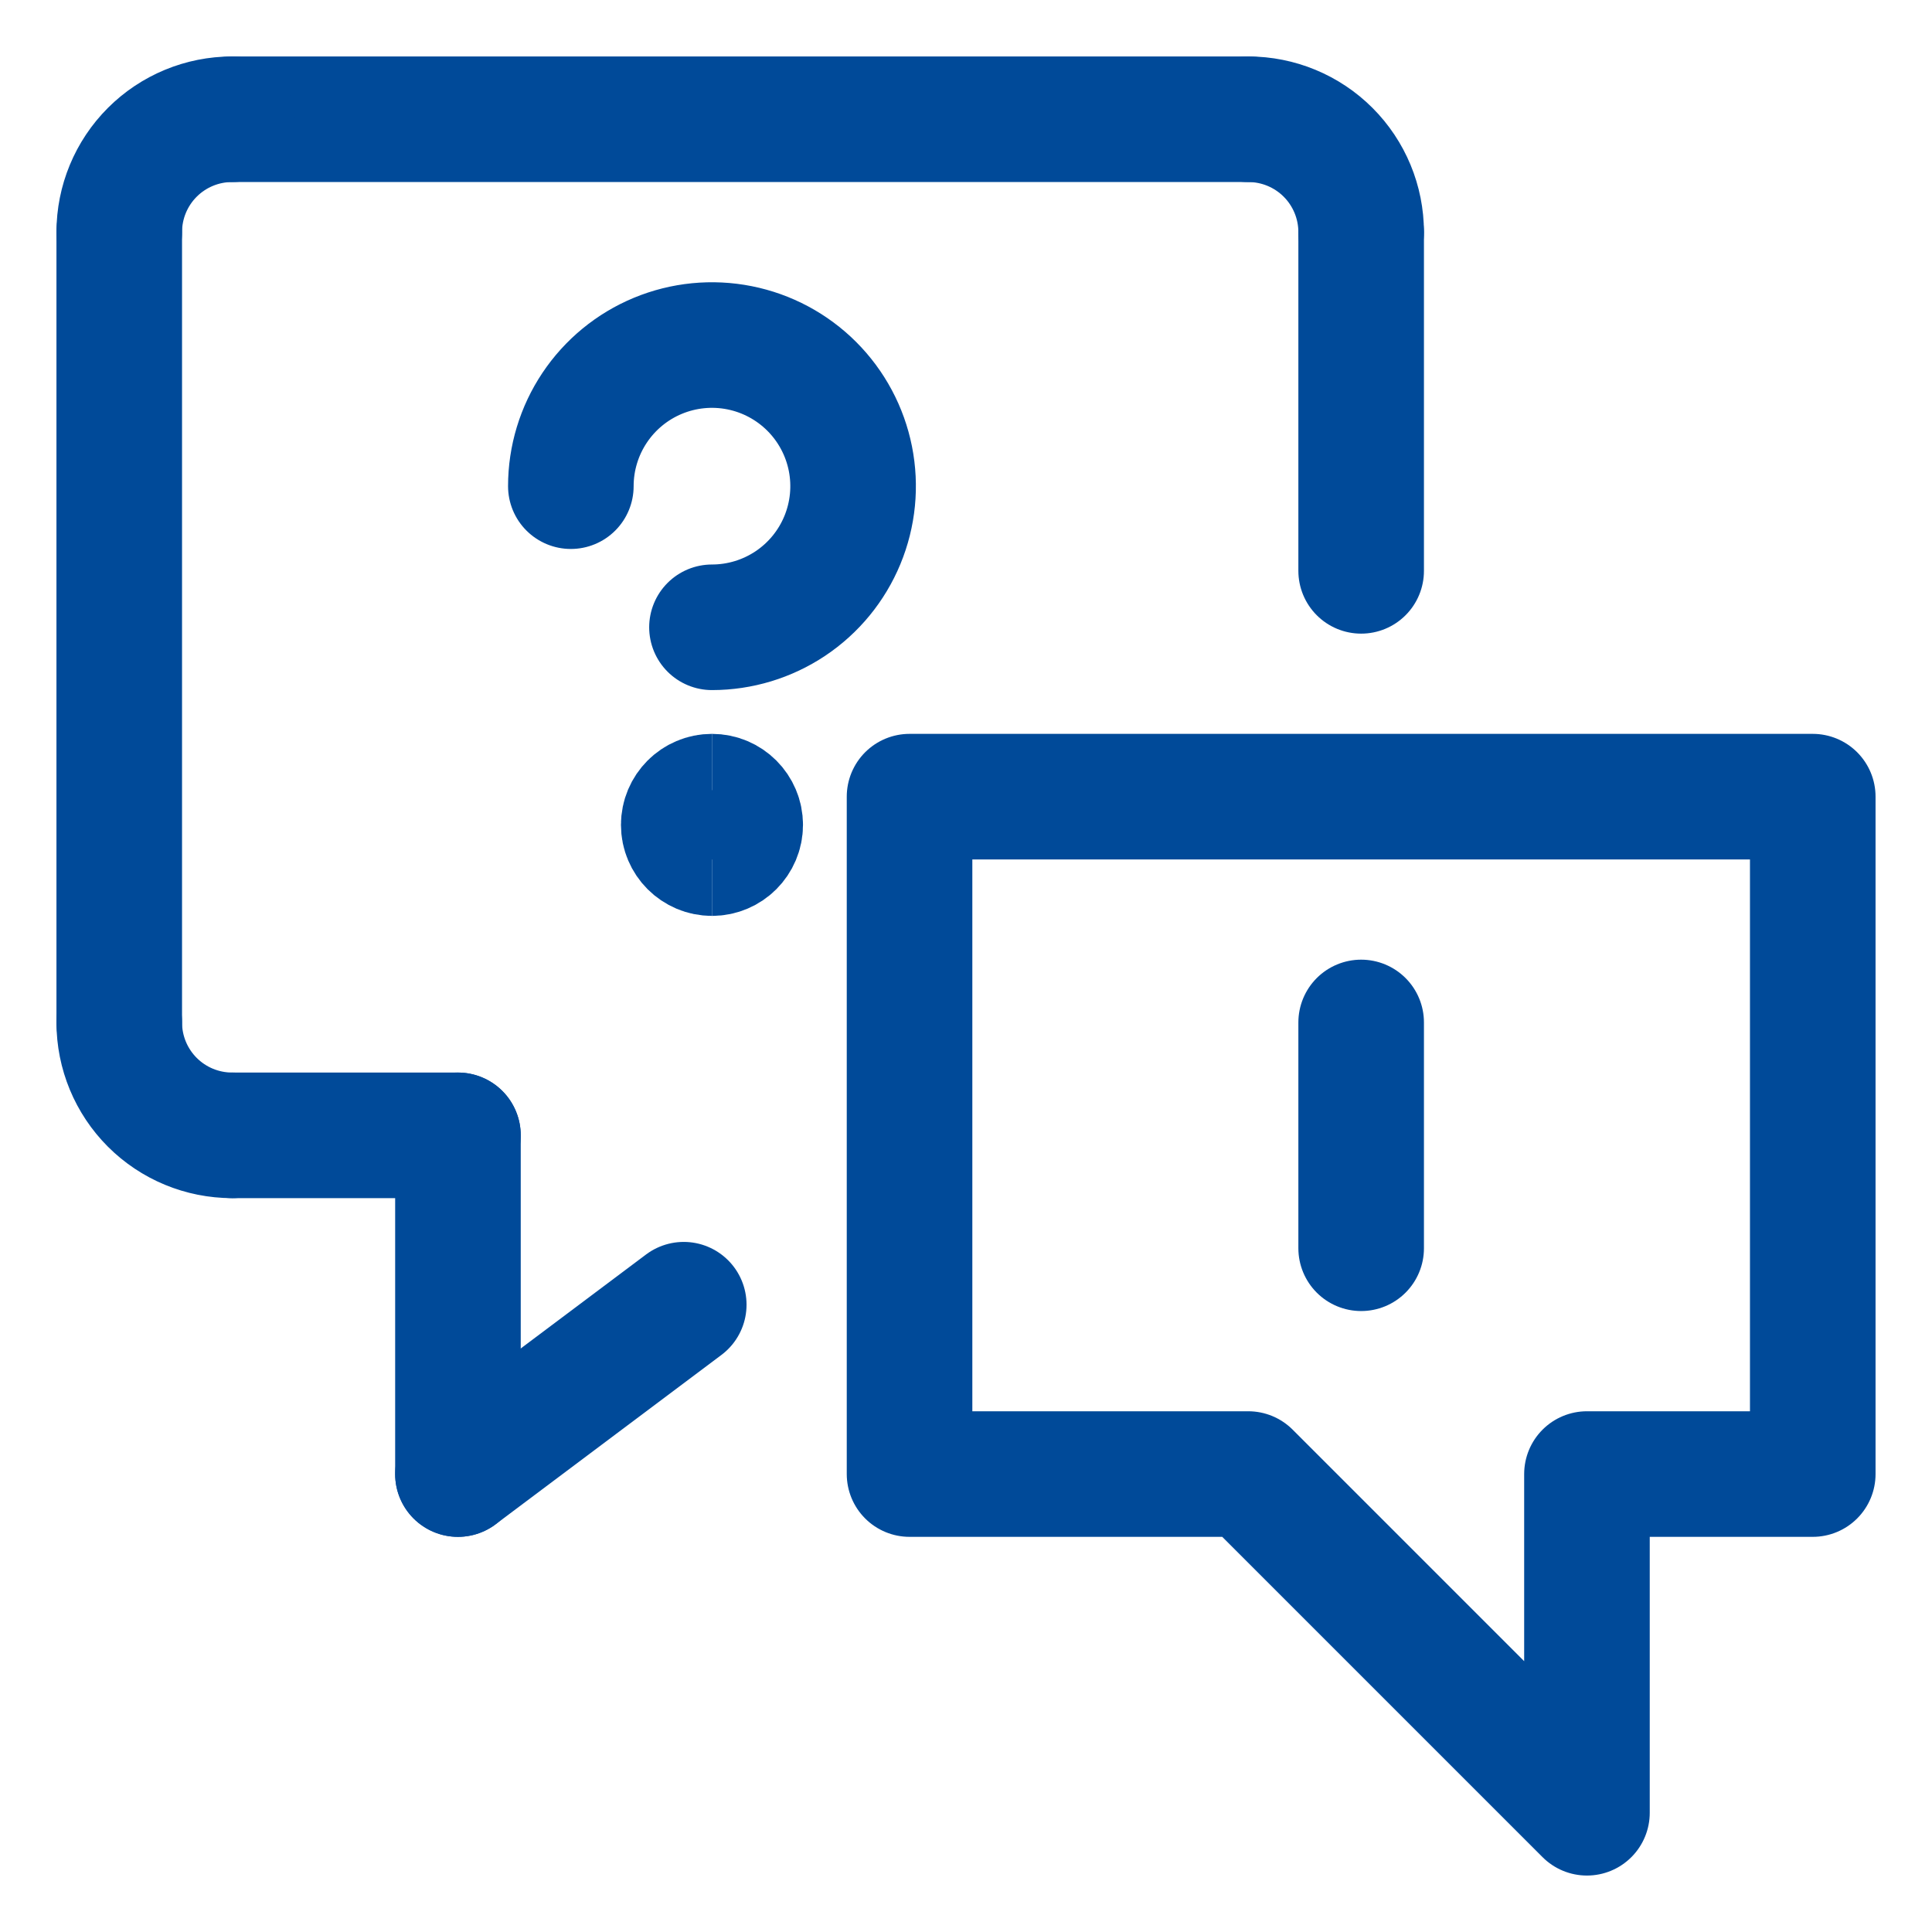
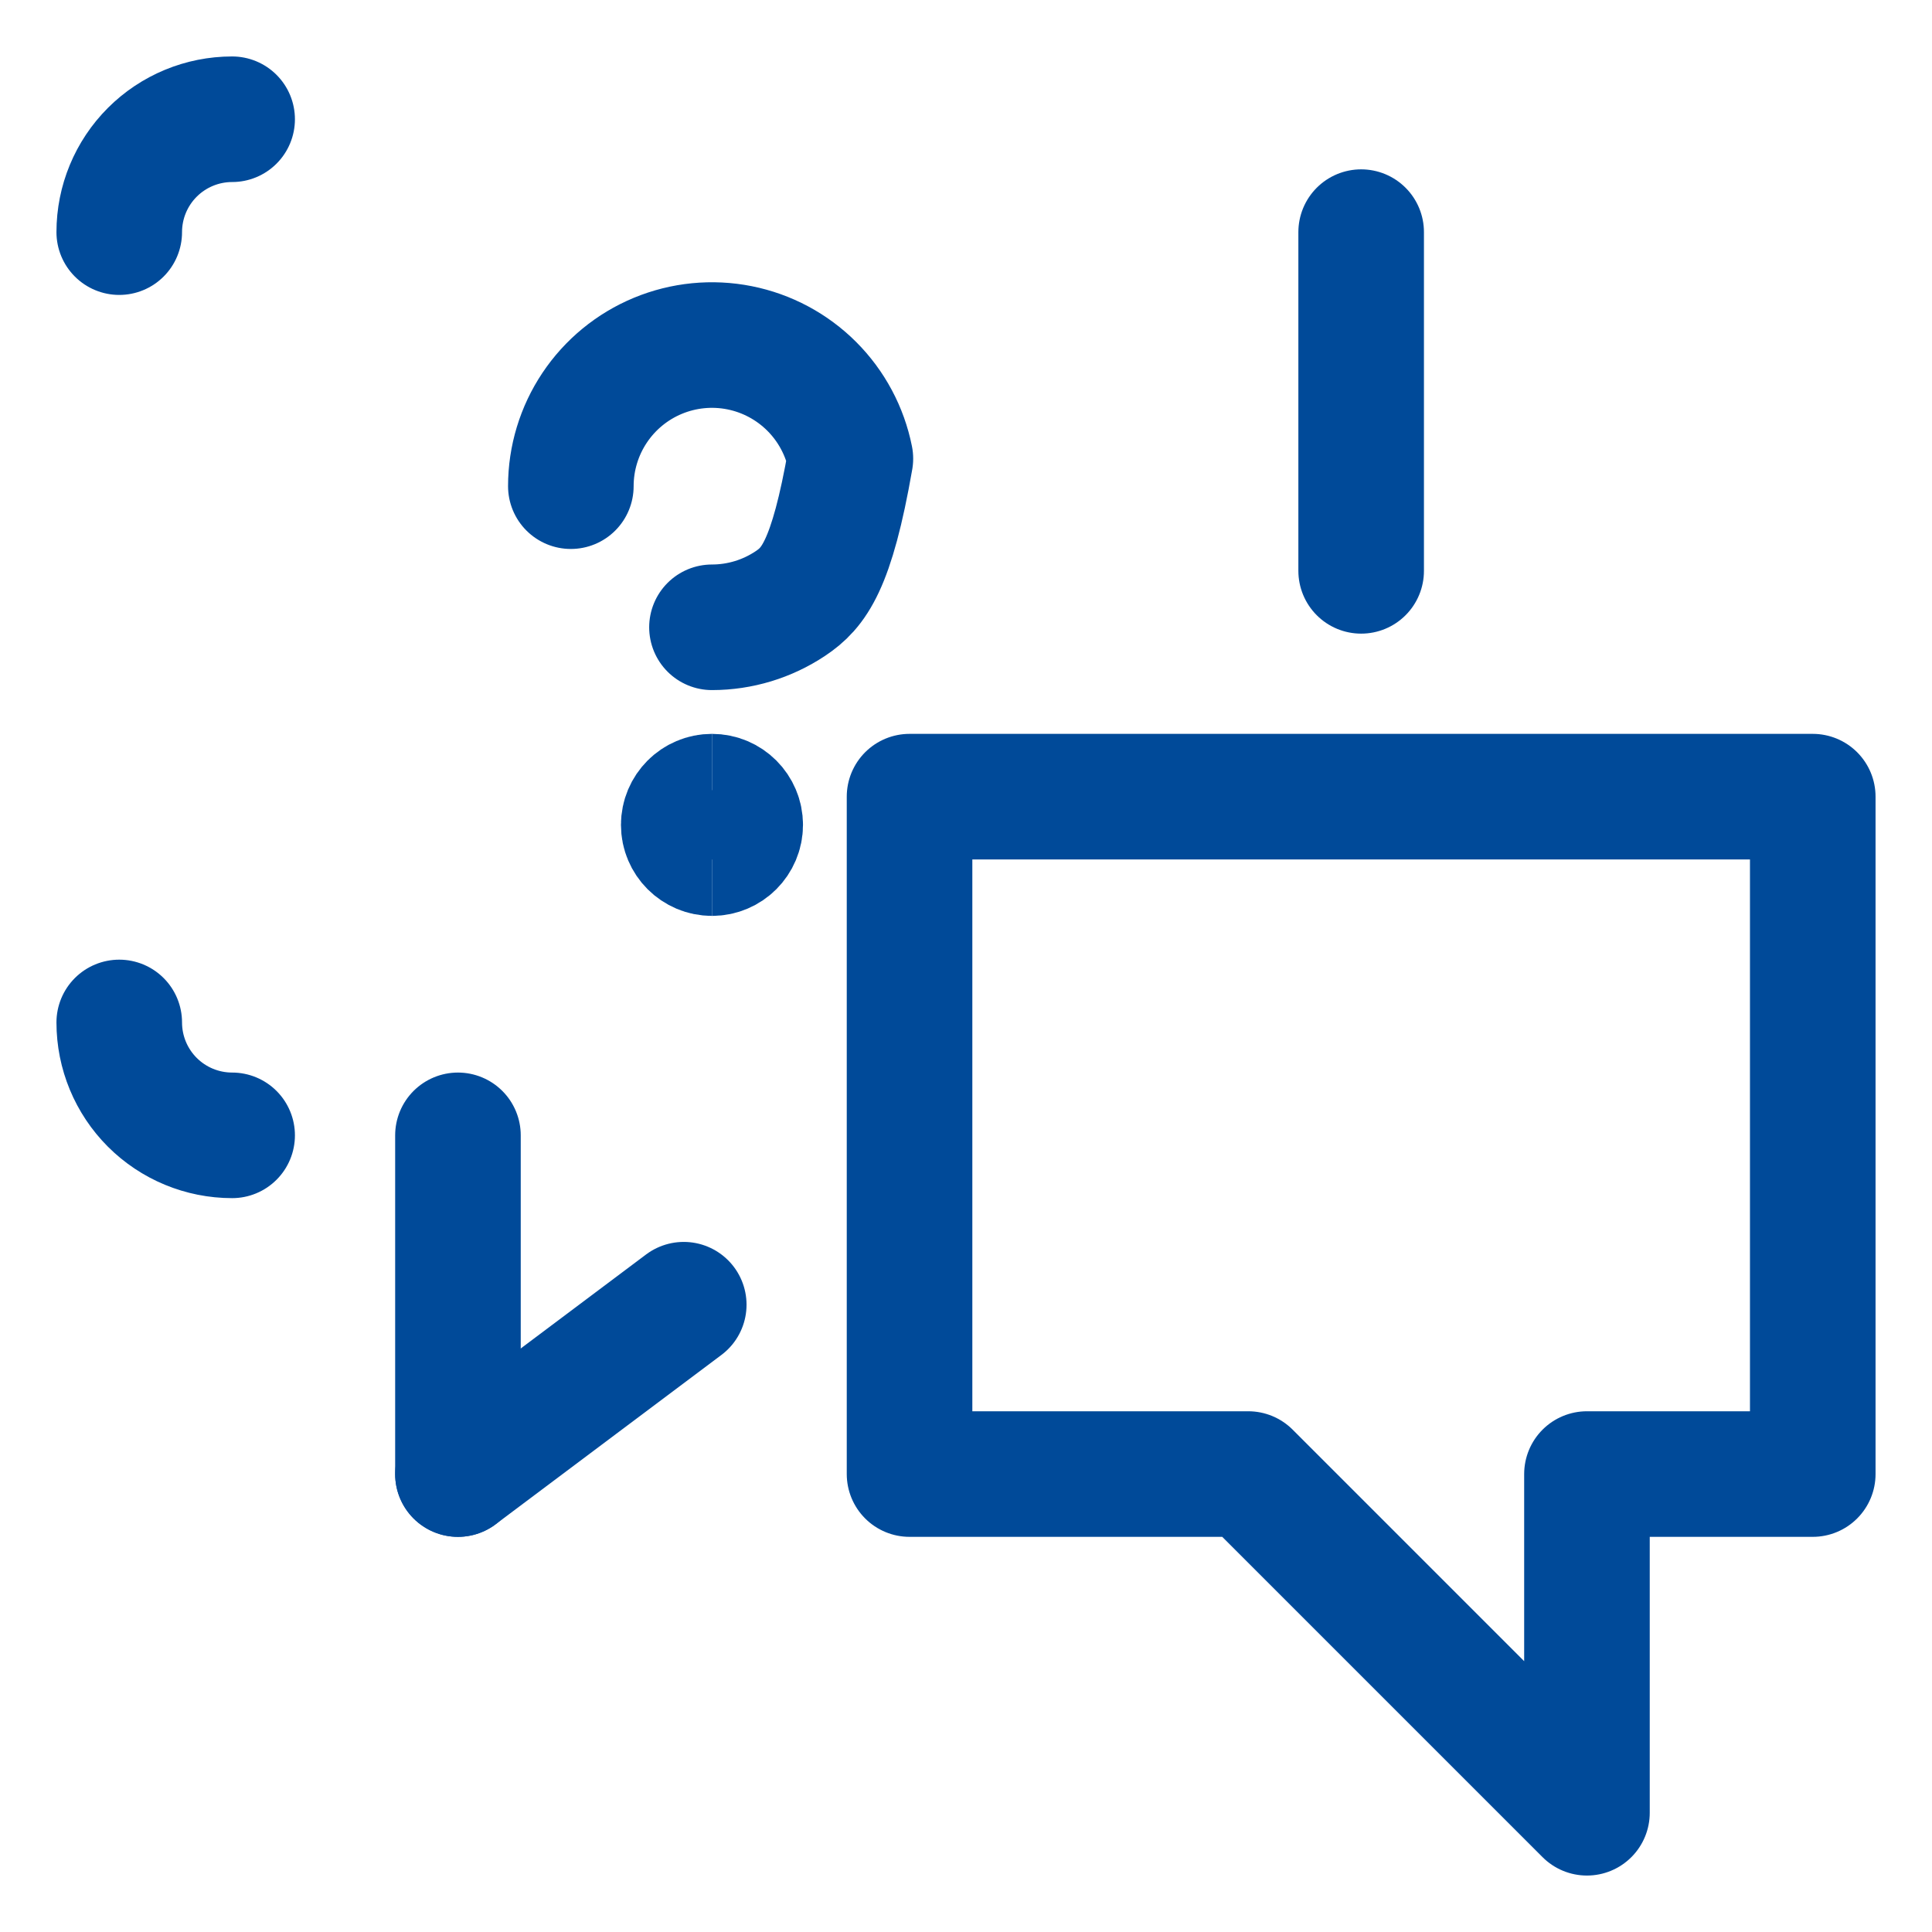
<svg xmlns="http://www.w3.org/2000/svg" width="150" height="150" viewBox="0 0 150 150" fill="none">
-   <path d="M44.32 37.746C44.32 35.579 44.963 33.461 46.167 31.659C47.371 29.857 49.082 28.452 51.084 27.623C53.086 26.794 55.289 26.577 57.415 27C59.54 27.422 61.493 28.466 63.025 29.998C64.557 31.531 65.601 33.483 66.024 35.608C66.447 37.734 66.23 39.937 65.4 41.939C64.571 43.941 63.167 45.653 61.365 46.857C59.563 48.06 57.444 48.703 55.277 48.703" stroke="#004A99" stroke-width="9.75" stroke-linecap="round" stroke-linejoin="round" />
+   <path d="M44.32 37.746C44.32 35.579 44.963 33.461 46.167 31.659C47.371 29.857 49.082 28.452 51.084 27.623C53.086 26.794 55.289 26.577 57.415 27C59.54 27.422 61.493 28.466 63.025 29.998C64.557 31.531 65.601 33.483 66.024 35.608C64.571 43.941 63.167 45.653 61.365 46.857C59.563 48.06 57.444 48.703 55.277 48.703" stroke="#004A99" stroke-width="9.75" stroke-linecap="round" stroke-linejoin="round" />
  <path d="M55.277 66.234C54.067 66.234 53.086 65.253 53.086 64.043C53.086 62.833 54.067 61.852 55.277 61.852" stroke="#004A99" stroke-width="9.75" />
  <path d="M55.277 66.234C56.488 66.234 57.469 65.253 57.469 64.043C57.469 62.833 56.488 61.852 55.277 61.852" stroke="#004A99" stroke-width="9.75" />
  <path d="M105.68 18.023V44.32" stroke="#004A99" stroke-width="9.75" stroke-linecap="round" stroke-linejoin="round" />
-   <path d="M96.914 9.258C99.239 9.258 101.469 10.181 103.113 11.825C104.756 13.469 105.68 15.699 105.68 18.023" stroke="#004A99" stroke-width="9.75" stroke-linecap="round" stroke-linejoin="round" />
-   <path d="M18.023 9.258H96.914" stroke="#004A99" stroke-width="9.75" stroke-linecap="round" stroke-linejoin="round" />
  <path d="M9.258 18.023C9.258 15.699 10.181 13.469 11.825 11.825C13.469 10.181 15.699 9.258 18.023 9.258" stroke="#004A99" stroke-width="9.75" stroke-linecap="round" stroke-linejoin="round" />
-   <path d="M9.258 79.383V18.023" stroke="#004A99" stroke-width="9.75" stroke-linecap="round" stroke-linejoin="round" />
  <path d="M18.023 88.148C15.699 88.148 13.469 87.225 11.825 85.581C10.181 83.937 9.258 81.707 9.258 79.383" stroke="#004A99" stroke-width="9.75" stroke-linecap="round" stroke-linejoin="round" />
-   <path d="M35.555 88.148H18.023" stroke="#004A99" stroke-width="9.75" stroke-linecap="round" stroke-linejoin="round" />
  <path d="M35.555 114.445V88.148" stroke="#004A99" stroke-width="9.75" stroke-linecap="round" stroke-linejoin="round" />
  <path d="M53.086 101.297L35.555 114.445" stroke="#004A99" stroke-width="9.75" stroke-linecap="round" stroke-linejoin="round" />
  <path d="M140.742 114.445H123.211V140.742L96.914 114.445H70.617V61.852H140.742V114.445Z" stroke="#004A99" stroke-width="9.75" stroke-linecap="round" stroke-linejoin="round" />
-   <path d="M105.68 79.383V96.914" stroke="#004A99" stroke-width="9.75" stroke-linecap="round" stroke-linejoin="round" />
</svg>